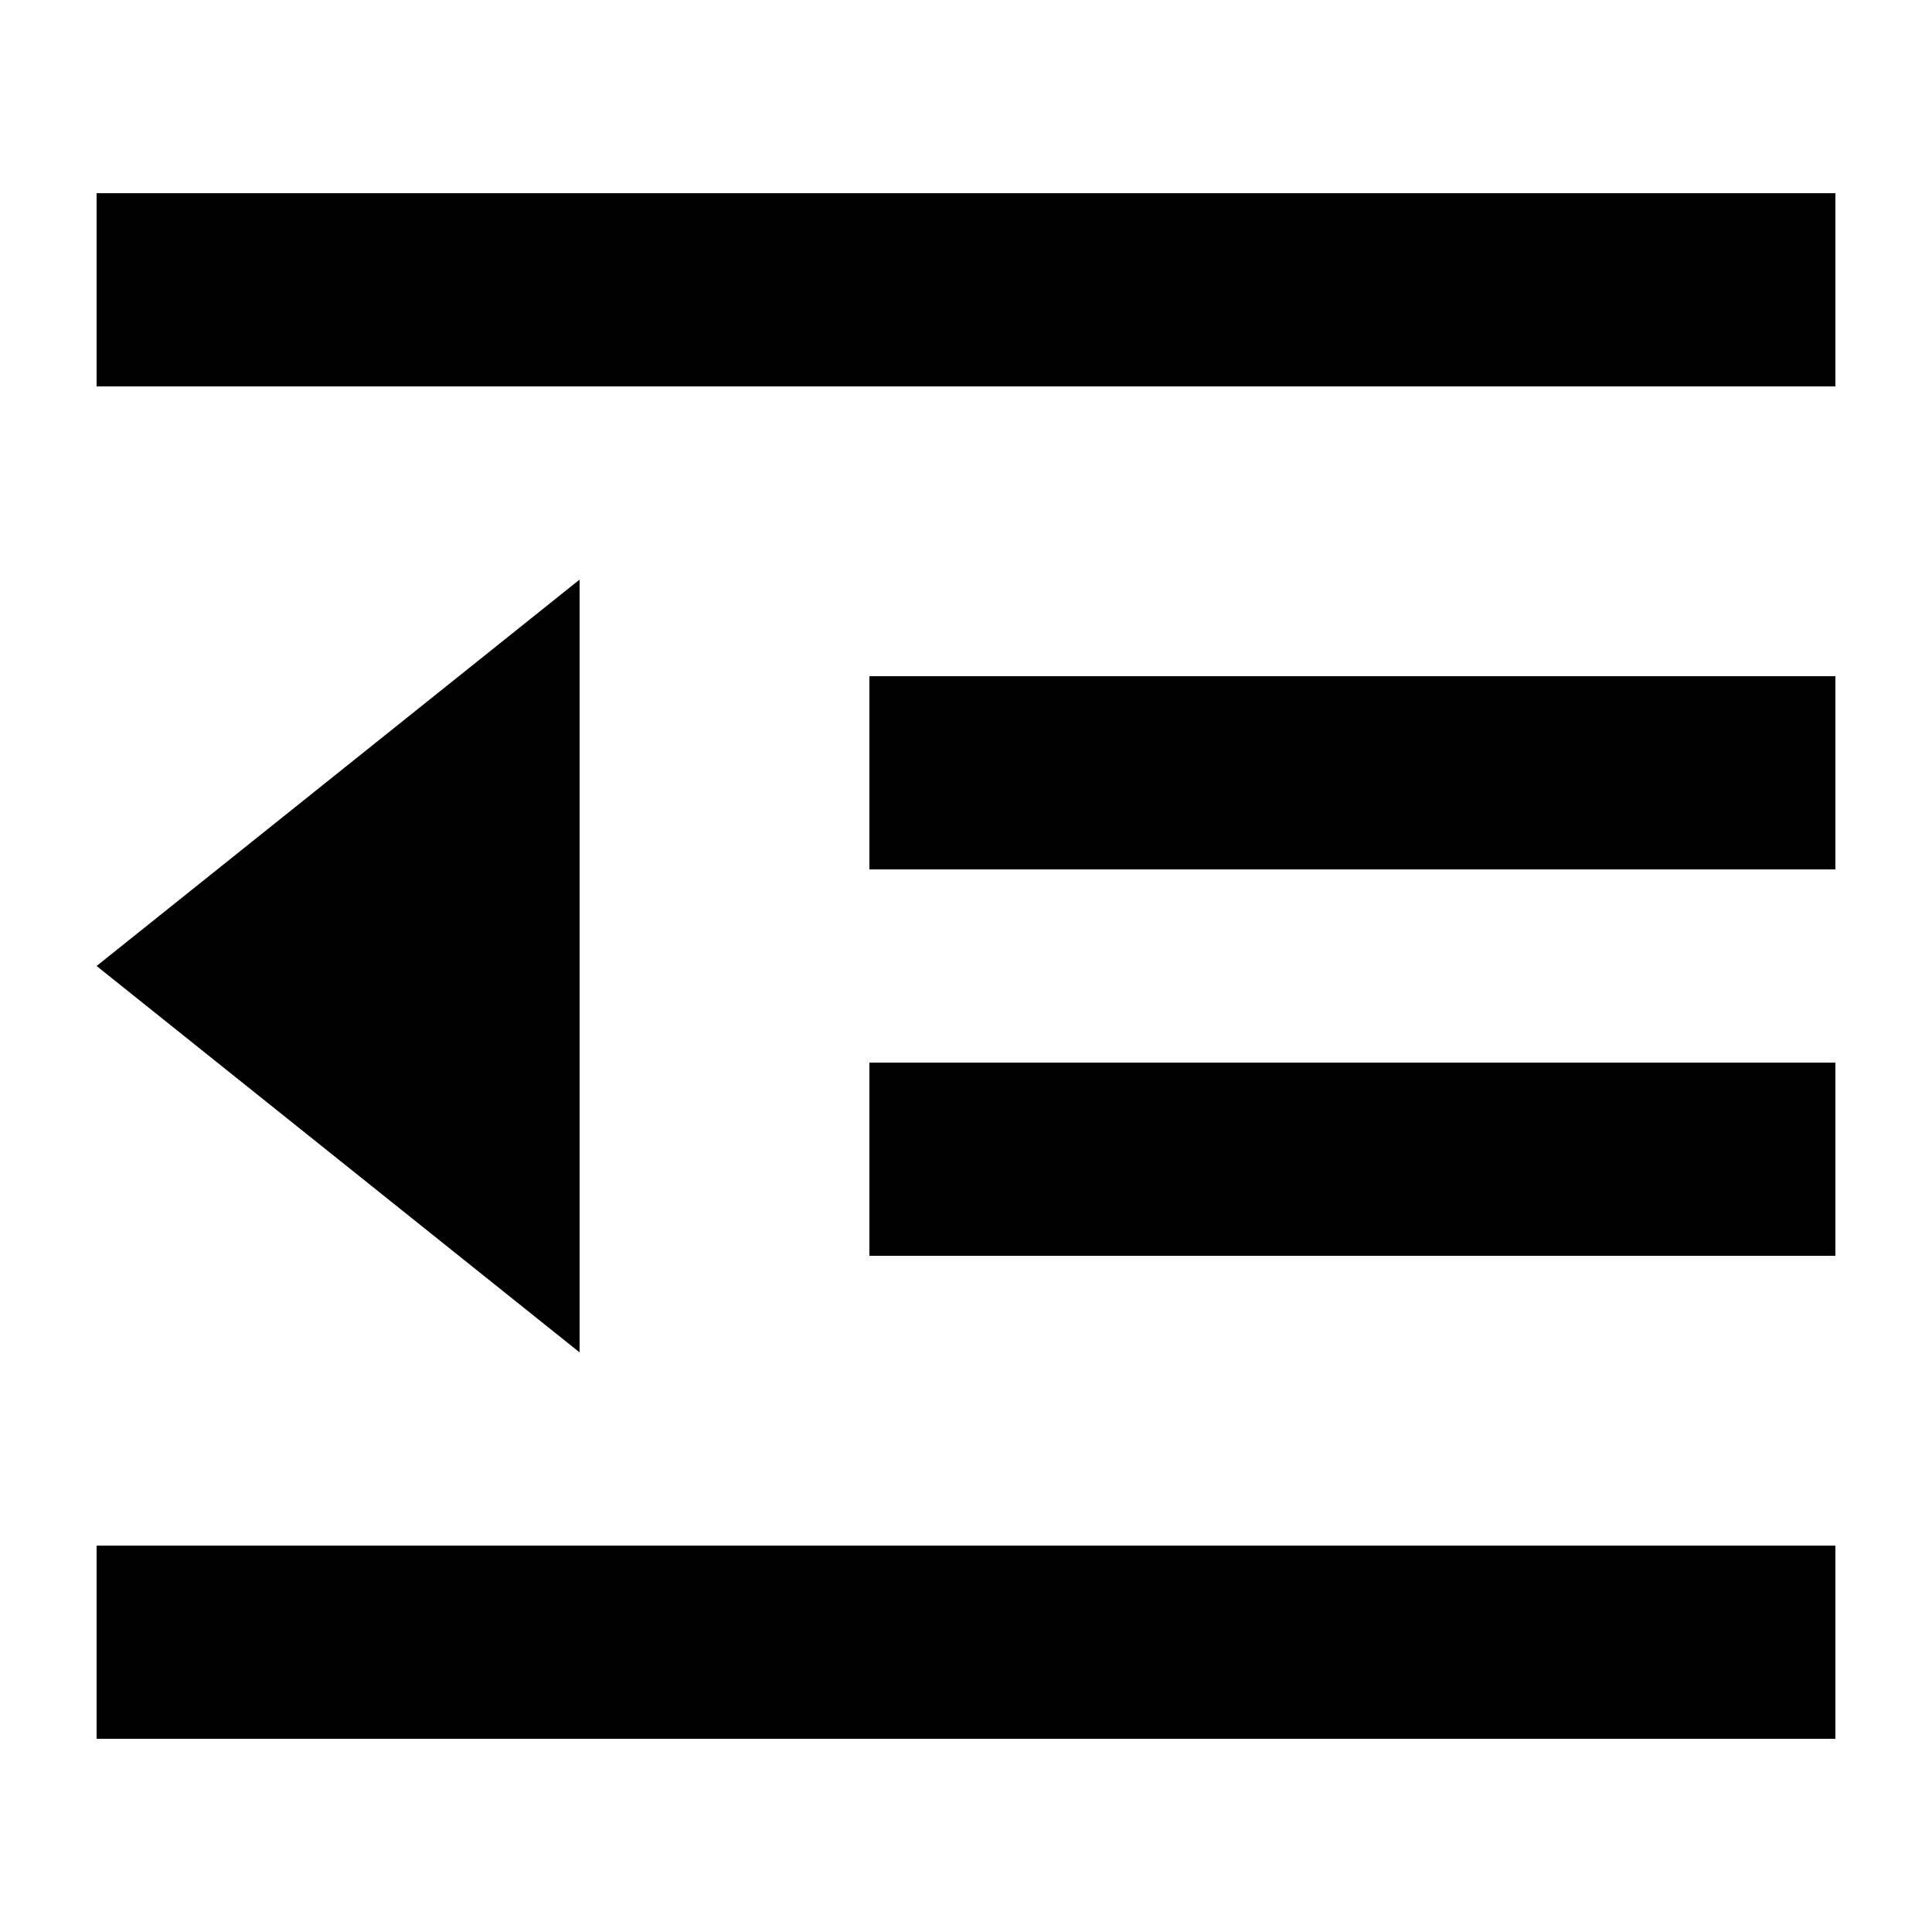
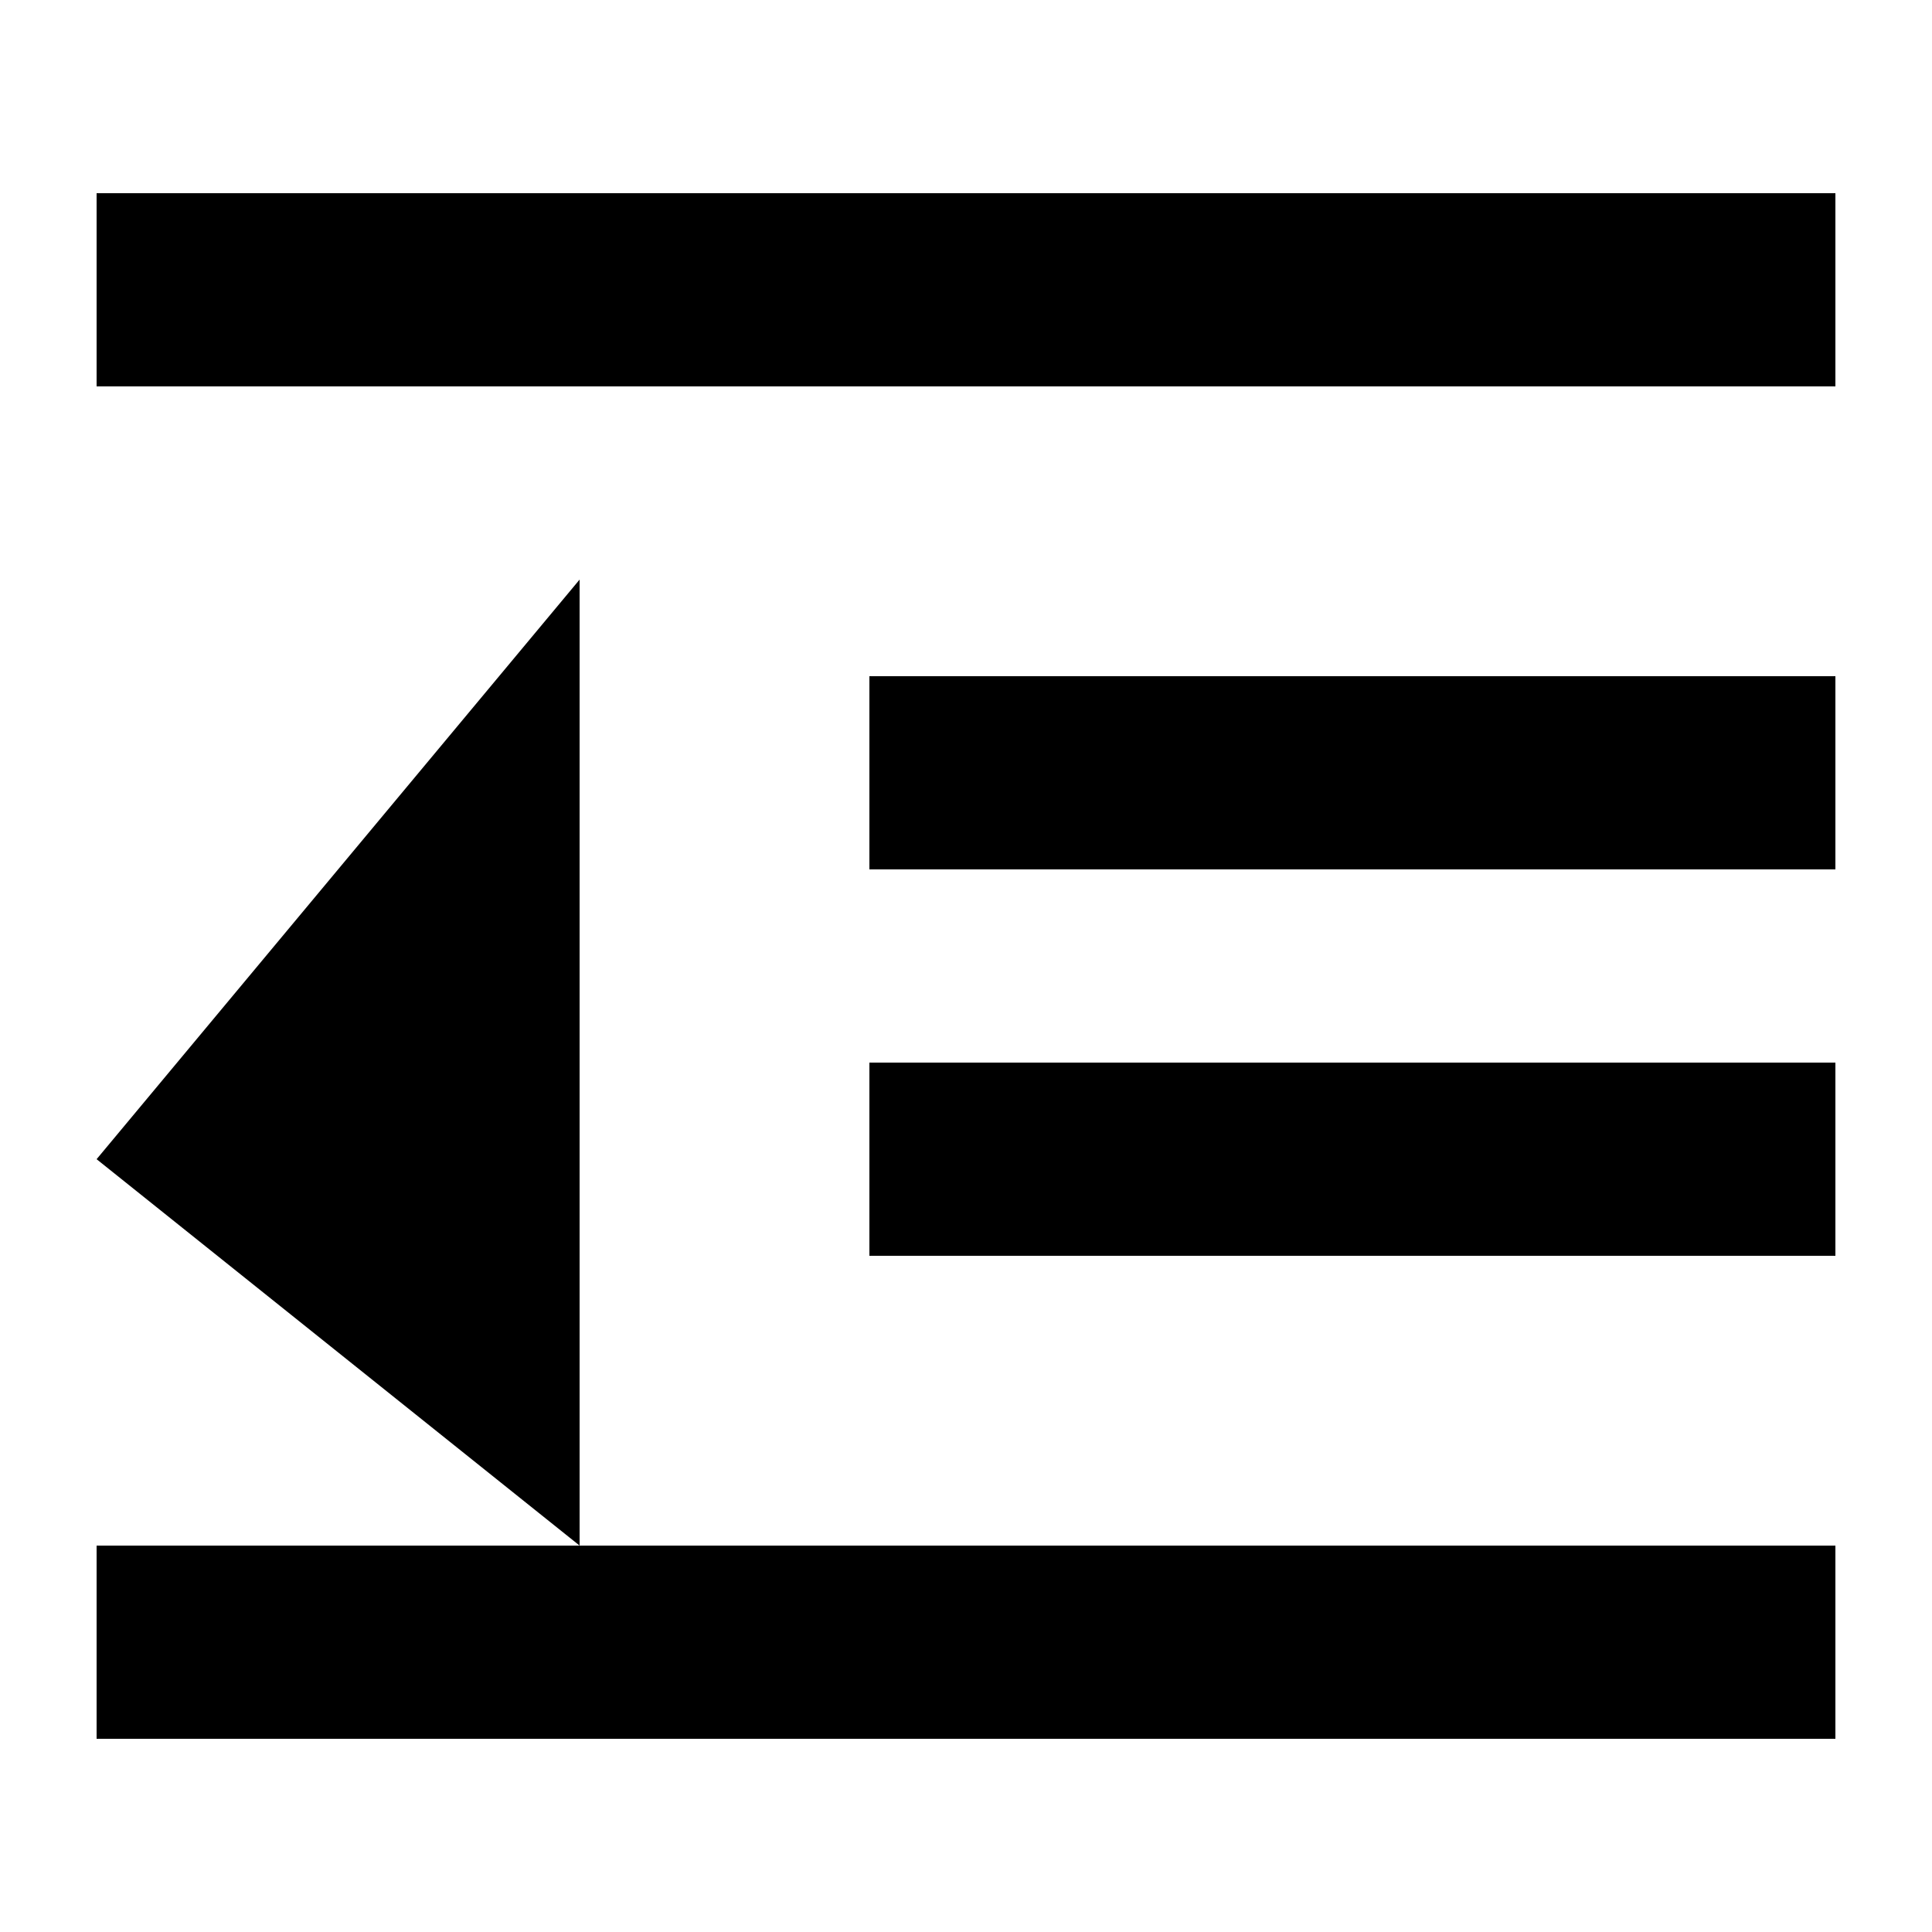
<svg xmlns="http://www.w3.org/2000/svg" width="20" height="20" viewBox="0 0 20 20">
  <title>
		outdent
	</title>
-   <path d="M1 16h18v2H1zm8-9h10v2H9zm0 4h10v2H9zM1 2h18v2H1zm0 8l5 4V6z" />
+   <path d="M1 16h18v2H1zm8-9h10v2H9zm0 4h10v2H9zM1 2h18v2H1m0 8l5 4V6z" />
</svg>